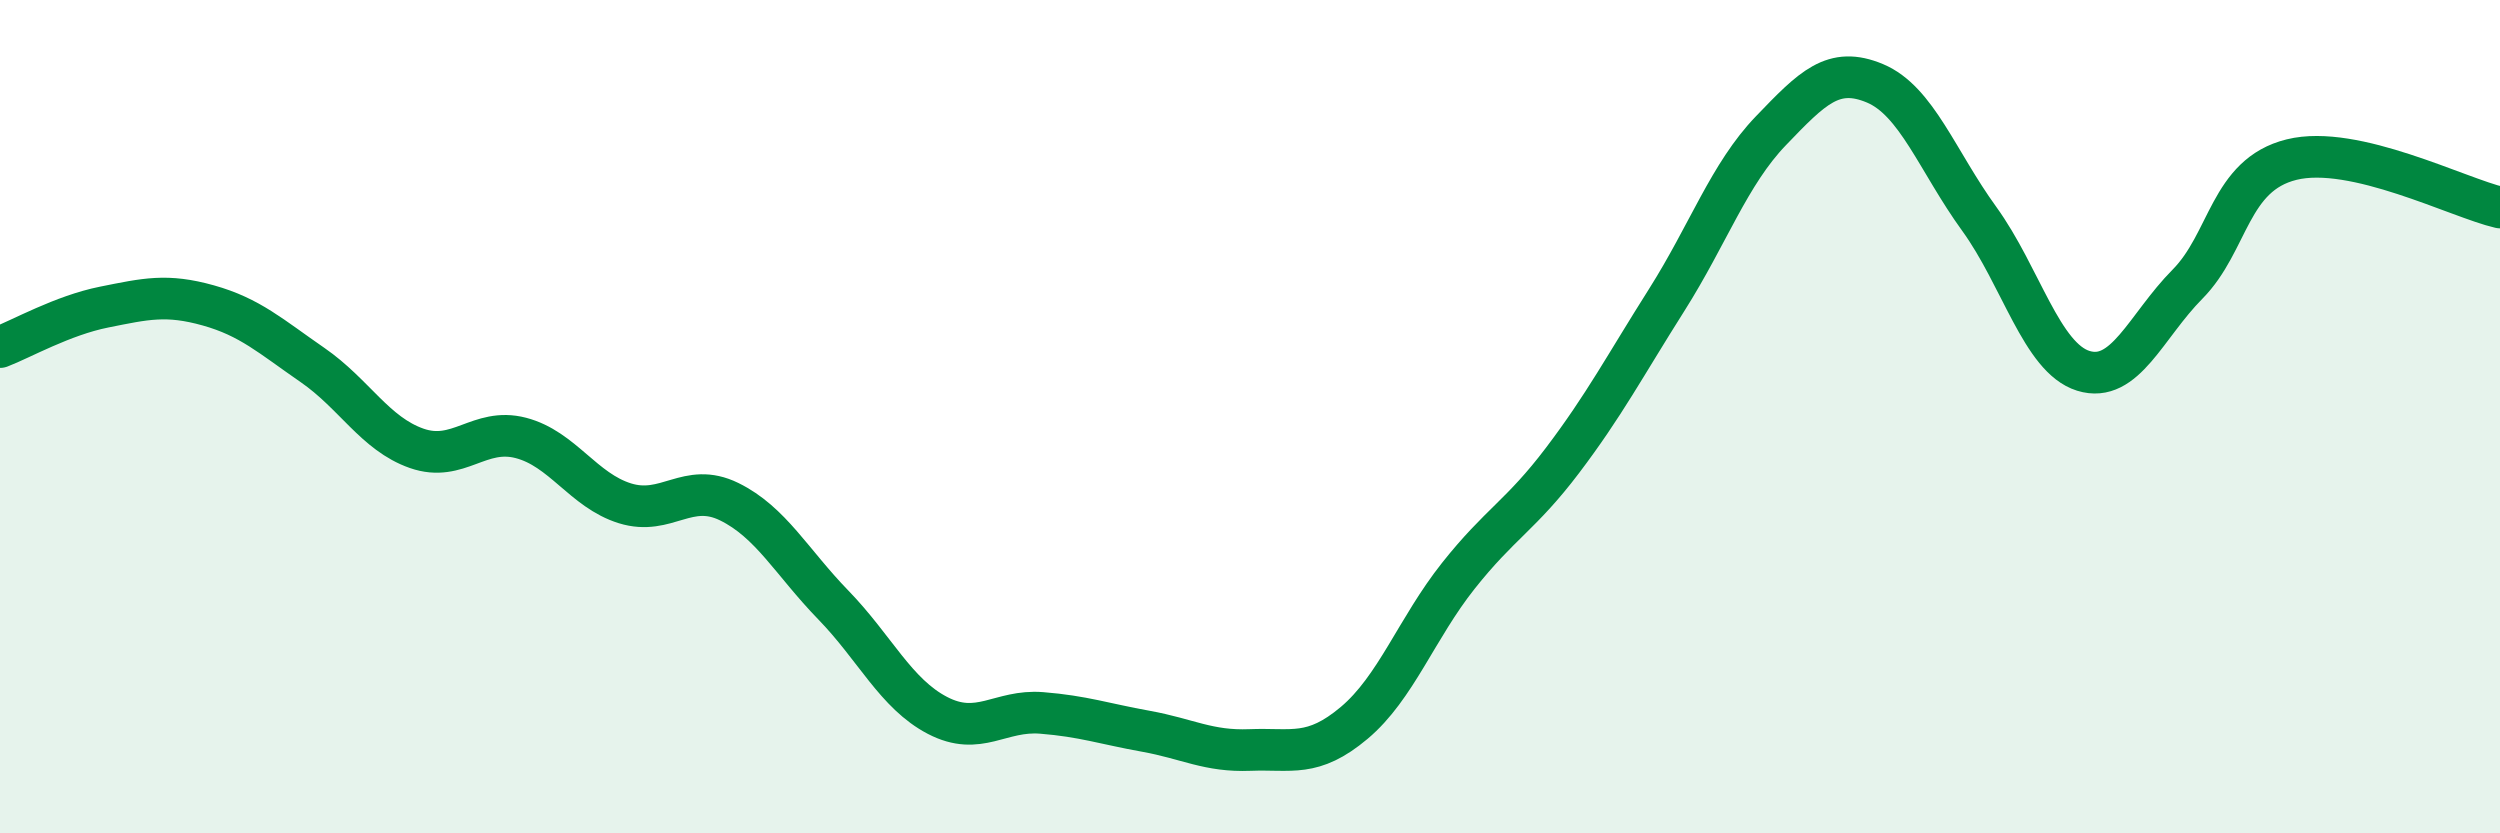
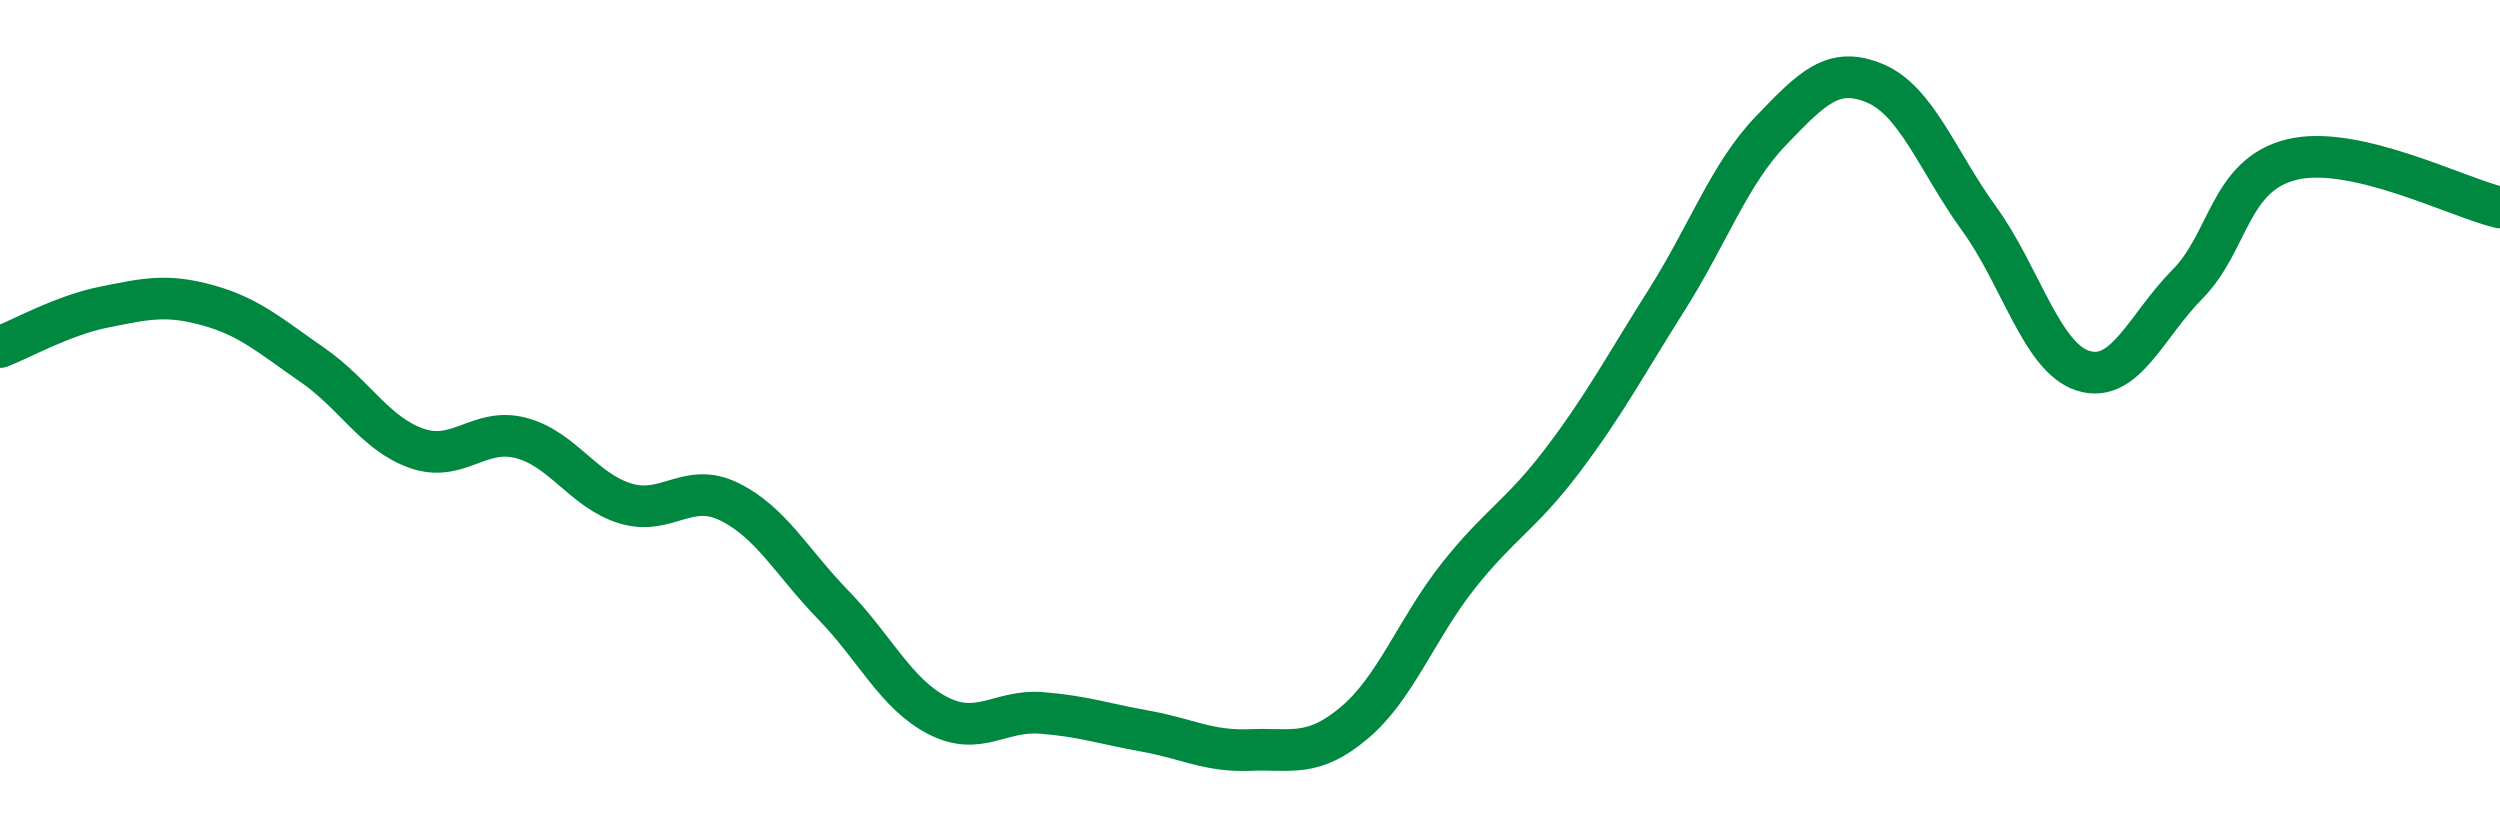
<svg xmlns="http://www.w3.org/2000/svg" width="60" height="20" viewBox="0 0 60 20">
-   <path d="M 0,8.33 C 0.5,8.14 1.5,7.57 2.5,7.37 C 3.5,7.17 4,7.05 5,7.33 C 6,7.61 6.5,8.07 7.5,8.76 C 8.5,9.45 9,10.41 10,10.76 C 11,11.11 11.5,10.25 12.5,10.51 C 13.5,10.77 14,11.77 15,12.08 C 16,12.39 16.5,11.55 17.5,12.04 C 18.5,12.53 19,13.49 20,14.52 C 21,15.55 21.5,16.65 22.5,17.17 C 23.5,17.69 24,17.03 25,17.11 C 26,17.19 26.5,17.37 27.5,17.55 C 28.5,17.73 29,18.04 30,18 C 31,17.96 31.5,18.19 32.5,17.35 C 33.5,16.51 34,15.08 35,13.82 C 36,12.56 36.5,12.37 37.5,11.05 C 38.5,9.73 39,8.78 40,7.2 C 41,5.62 41.5,4.18 42.5,3.14 C 43.5,2.1 44,1.58 45,2 C 46,2.42 46.5,3.87 47.5,5.25 C 48.5,6.63 49,8.59 50,8.9 C 51,9.21 51.5,7.83 52.5,6.82 C 53.5,5.81 53.5,4.2 55,3.83 C 56.5,3.46 59,4.75 60,4.98L60 20L0 20Z" fill="#008740" opacity="0.1" stroke-linecap="round" stroke-linejoin="round" />
  <path d="M 0,8.33 C 0.5,8.14 1.5,7.57 2.5,7.37 C 3.5,7.17 4,7.05 5,7.33 C 6,7.61 6.5,8.07 7.5,8.76 C 8.5,9.45 9,10.41 10,10.76 C 11,11.11 11.5,10.25 12.5,10.51 C 13.5,10.77 14,11.77 15,12.08 C 16,12.39 16.5,11.55 17.5,12.04 C 18.5,12.53 19,13.49 20,14.52 C 21,15.55 21.5,16.65 22.5,17.17 C 23.5,17.69 24,17.03 25,17.11 C 26,17.19 26.5,17.37 27.5,17.55 C 28.5,17.73 29,18.04 30,18 C 31,17.96 31.5,18.19 32.5,17.35 C 33.5,16.51 34,15.08 35,13.82 C 36,12.56 36.5,12.37 37.5,11.05 C 38.5,9.73 39,8.78 40,7.2 C 41,5.62 41.5,4.18 42.5,3.14 C 43.5,2.1 44,1.58 45,2 C 46,2.42 46.5,3.87 47.5,5.25 C 48.5,6.63 49,8.59 50,8.9 C 51,9.21 51.5,7.83 52.5,6.82 C 53.5,5.81 53.5,4.2 55,3.83 C 56.5,3.46 59,4.75 60,4.98" stroke="#008740" stroke-width="1" fill="none" stroke-linecap="round" stroke-linejoin="round" />
</svg>